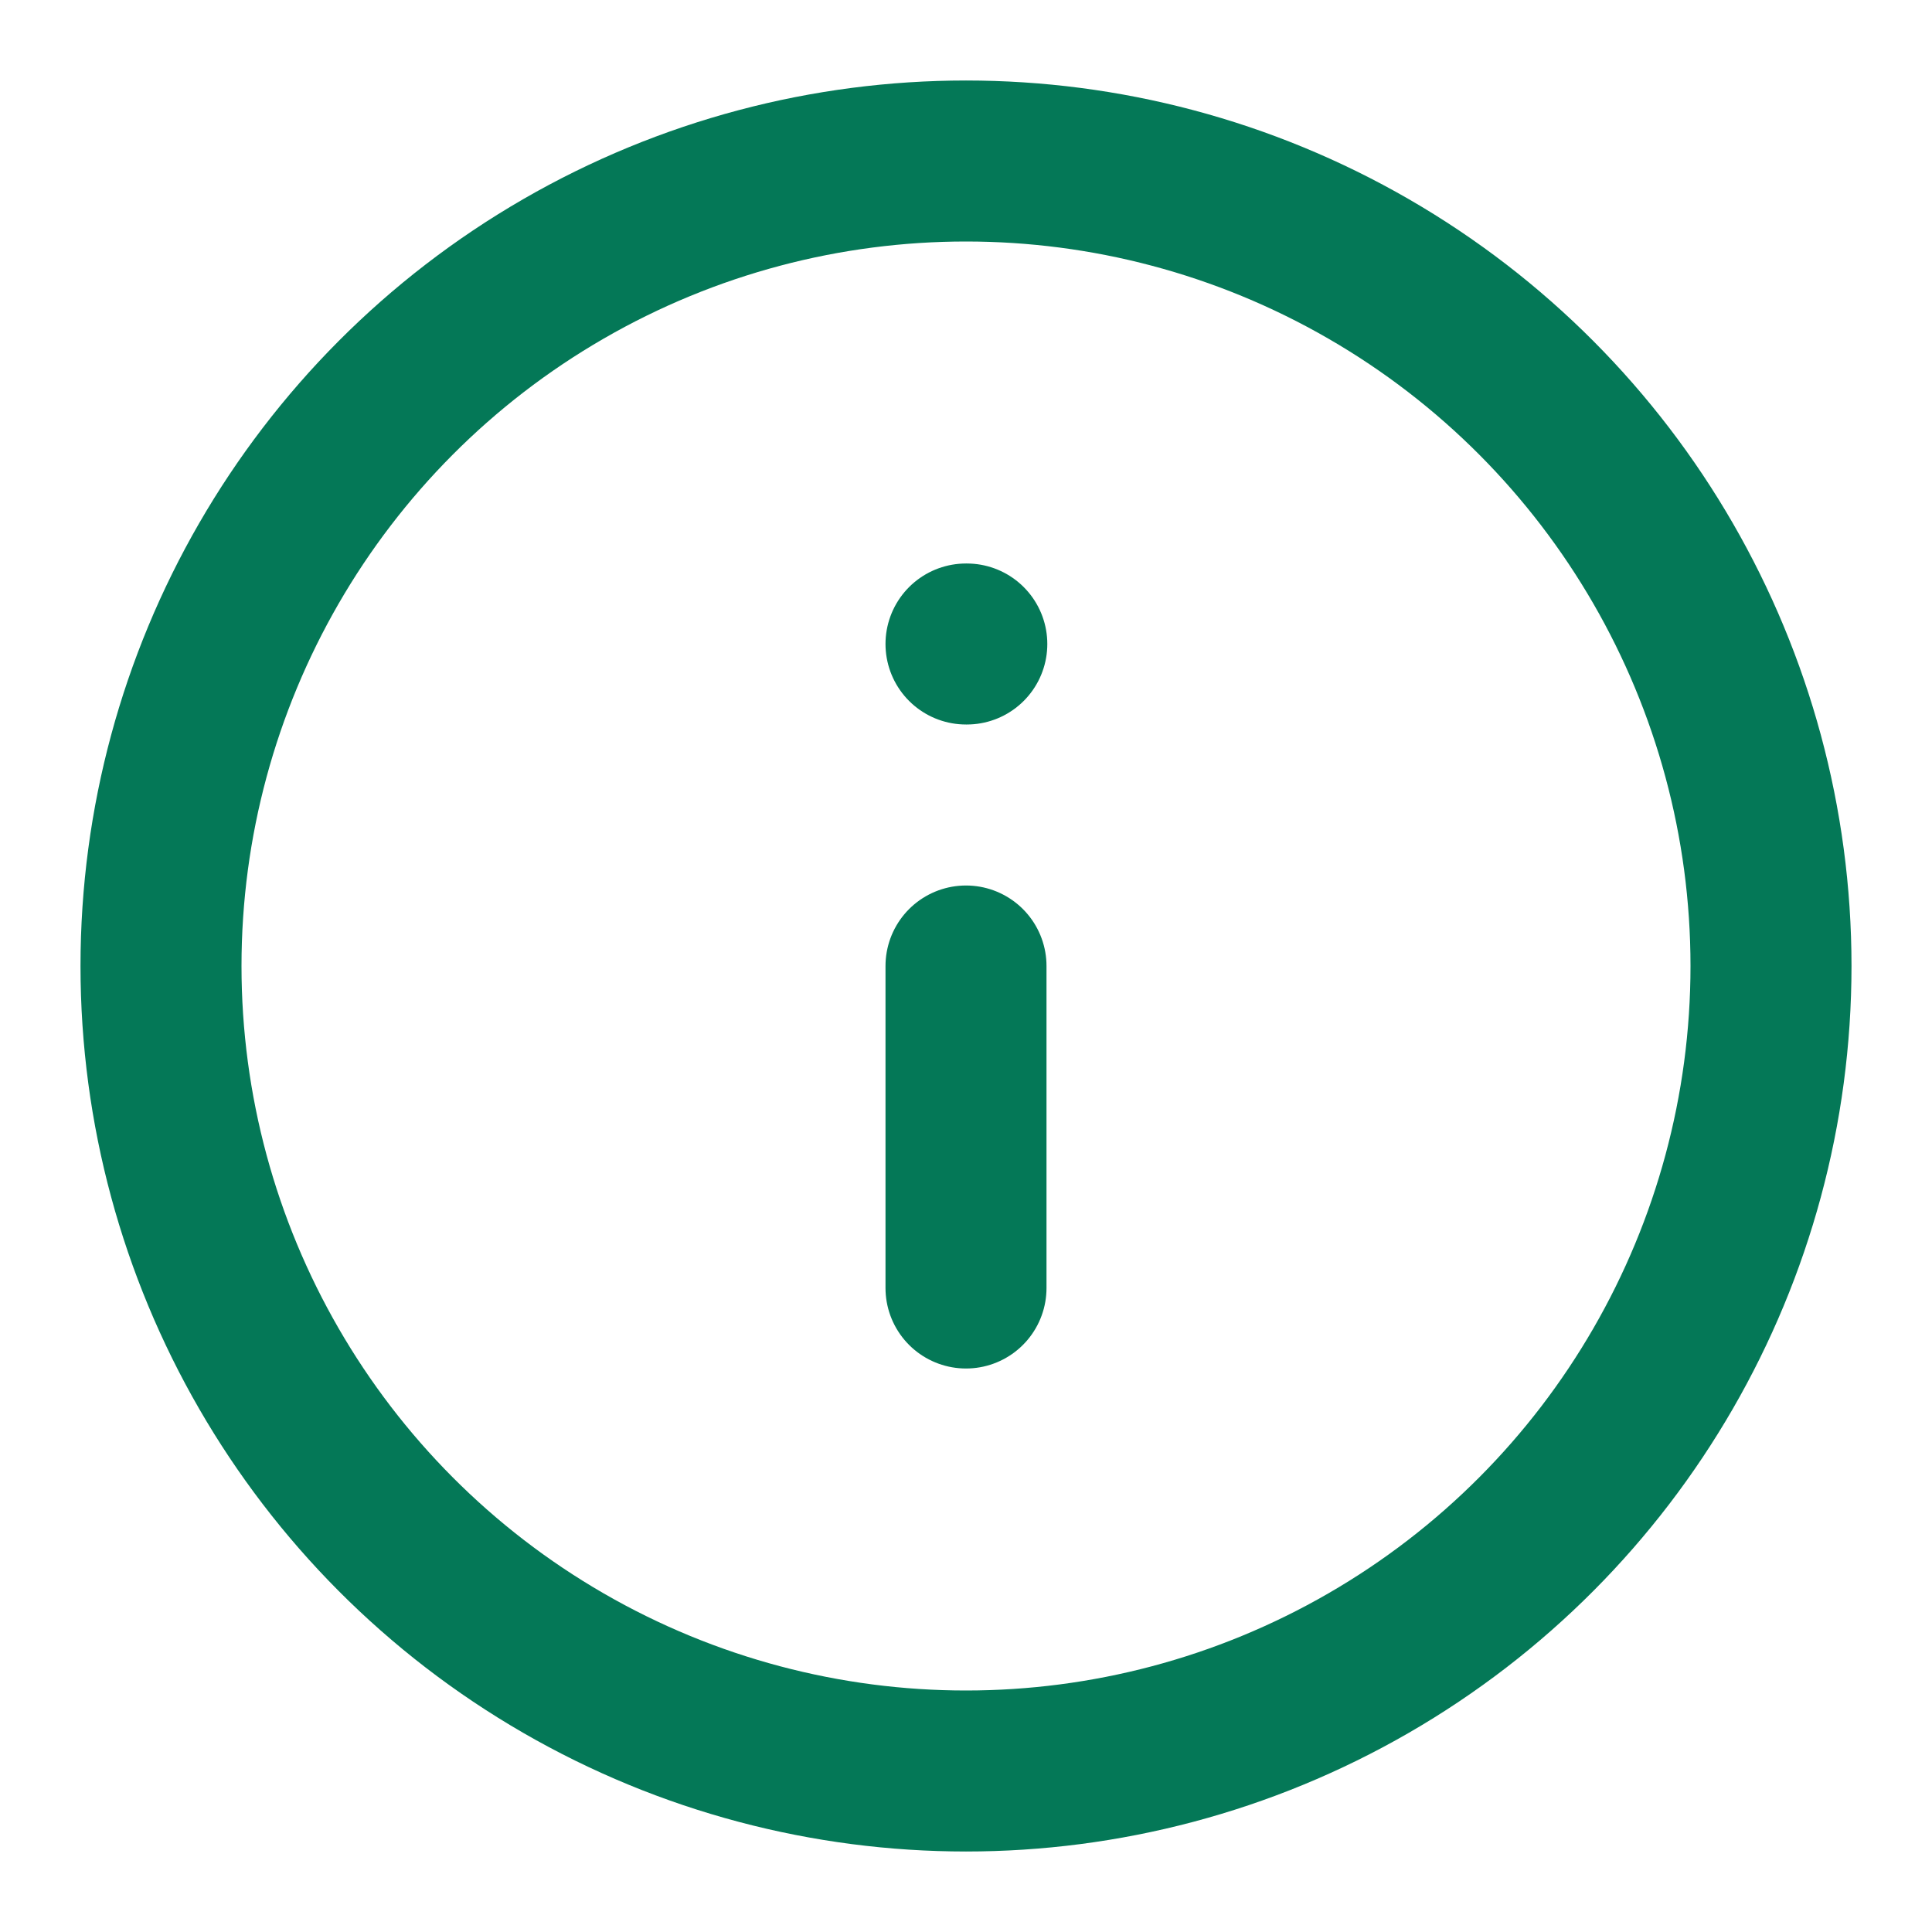
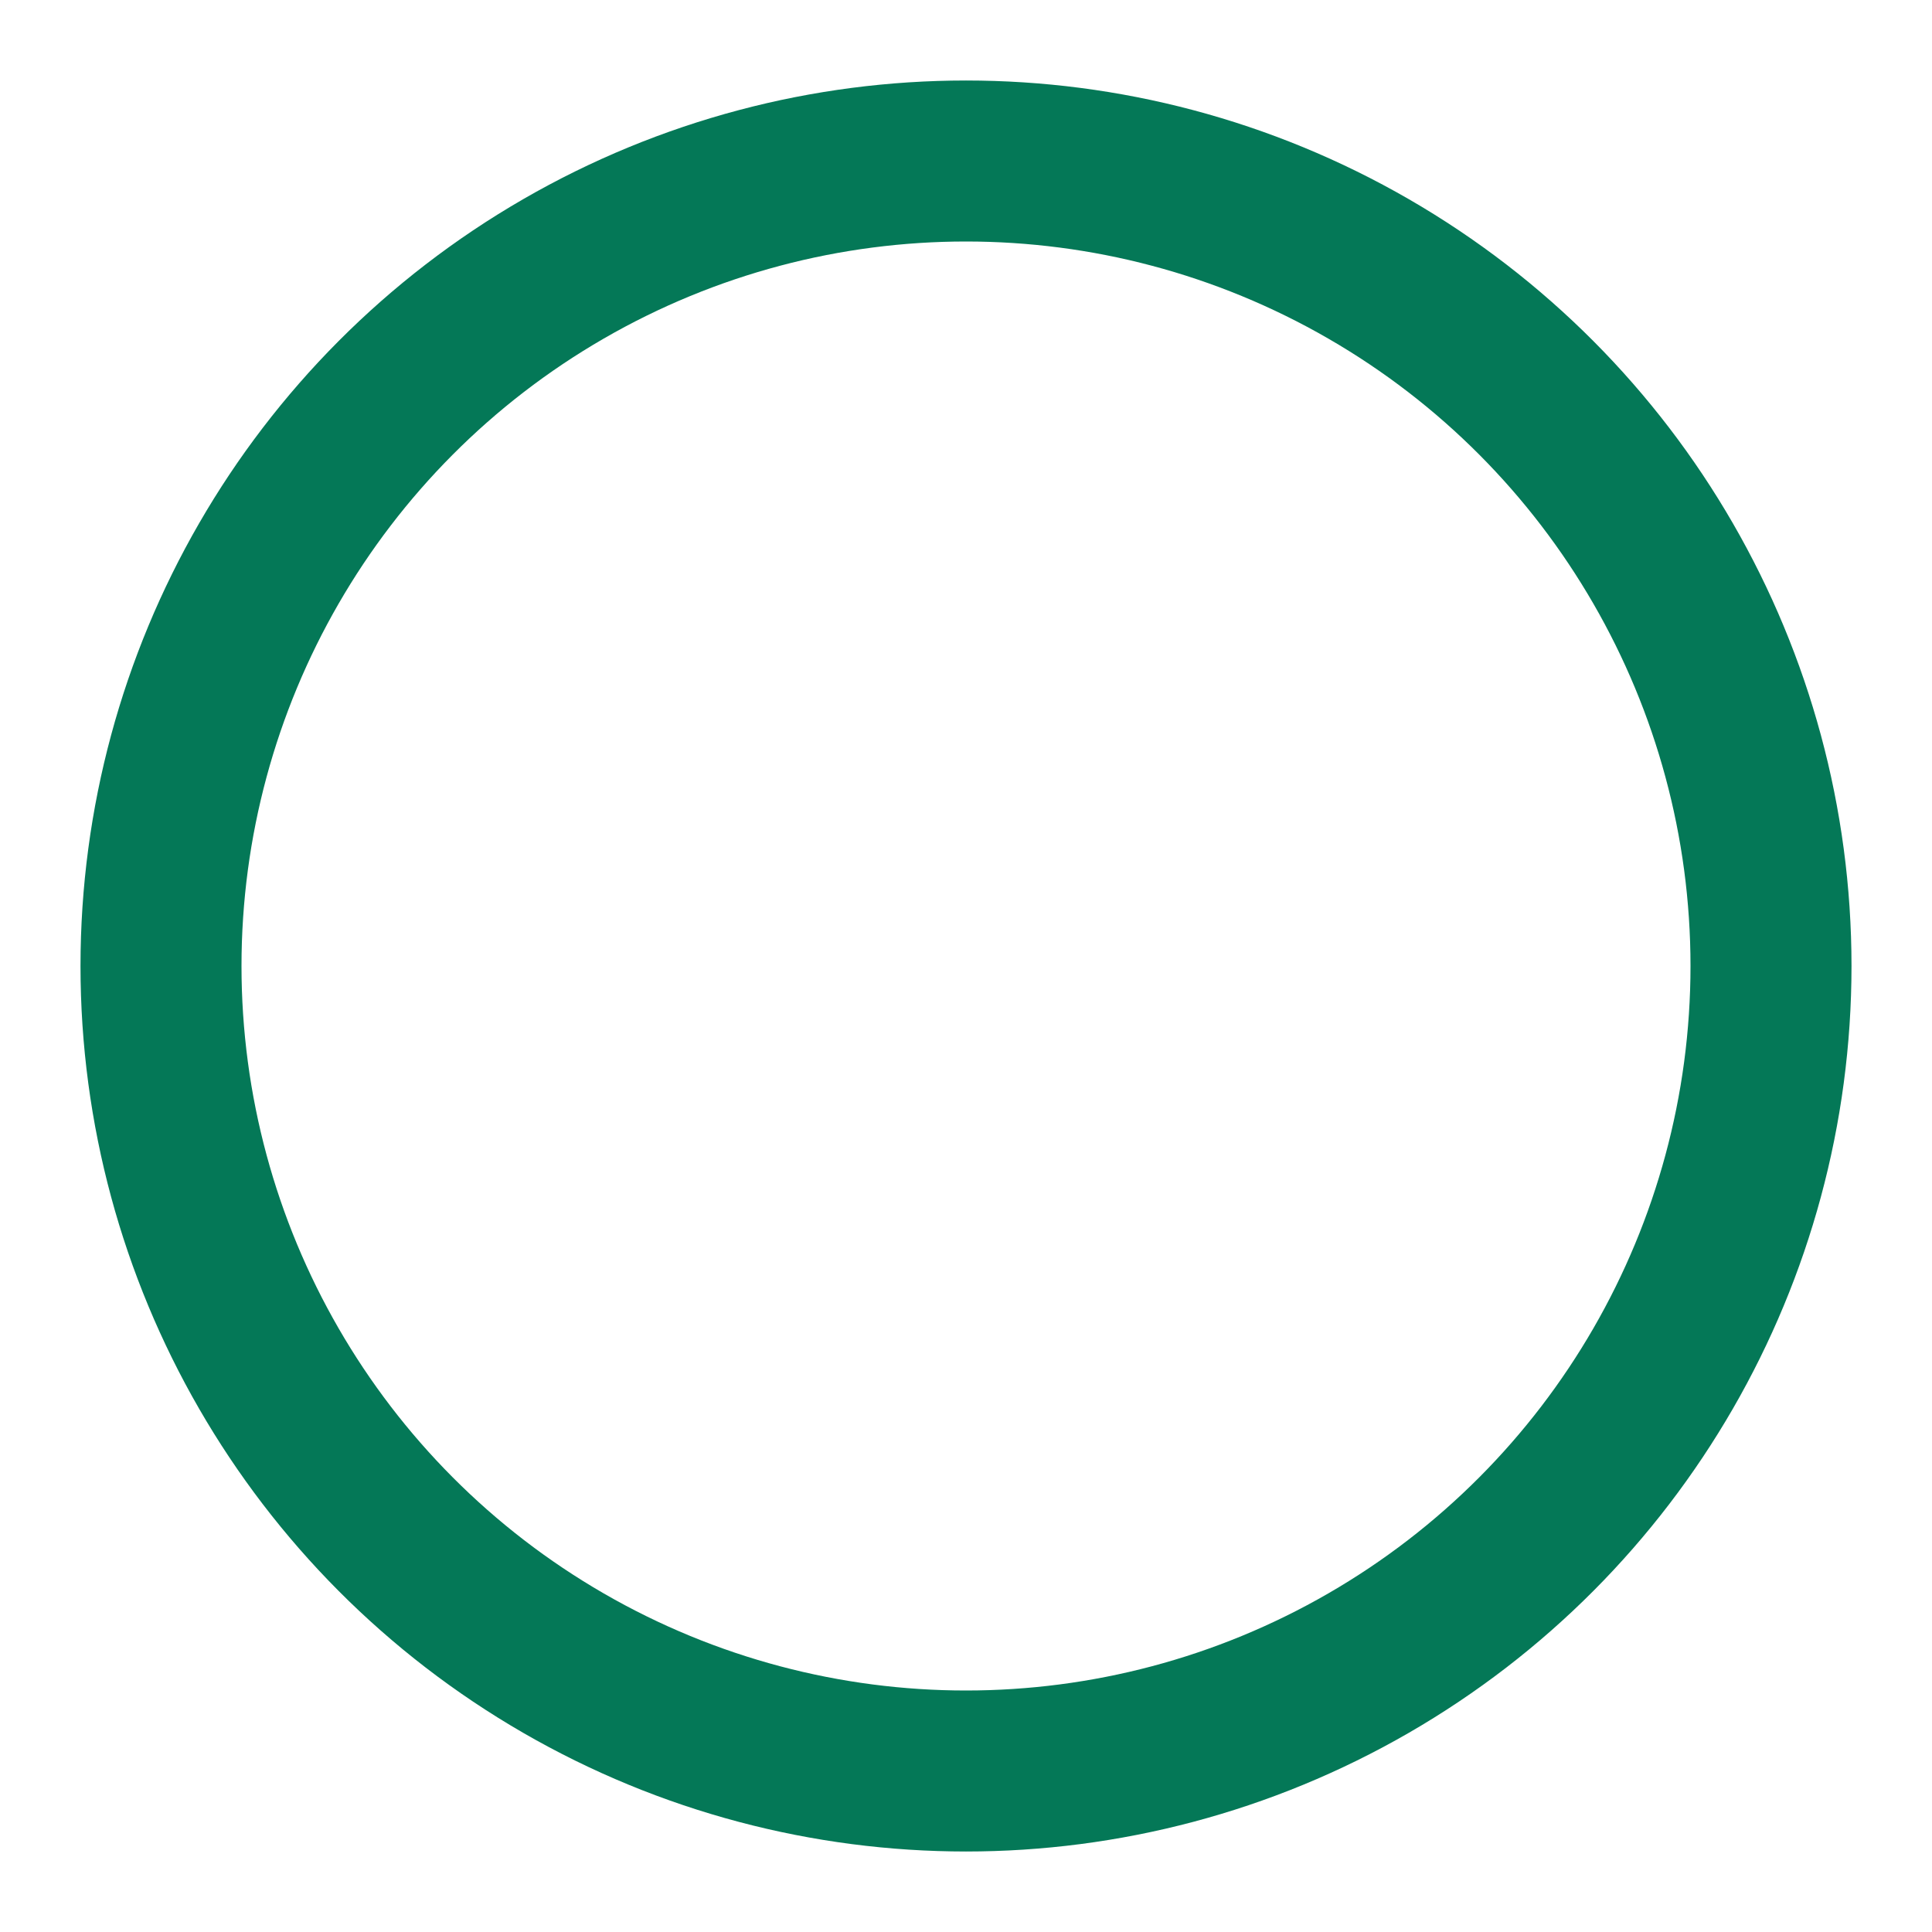
<svg xmlns="http://www.w3.org/2000/svg" fill="none" stroke="#047857" stroke-linecap="round" stroke-linejoin="round" stroke-width="2" viewBox="0 0 24 24">
  <circle cx="12" cy="12" r="10" />
-   <path d="M12 16v-4m0-4h.01" />
</svg>